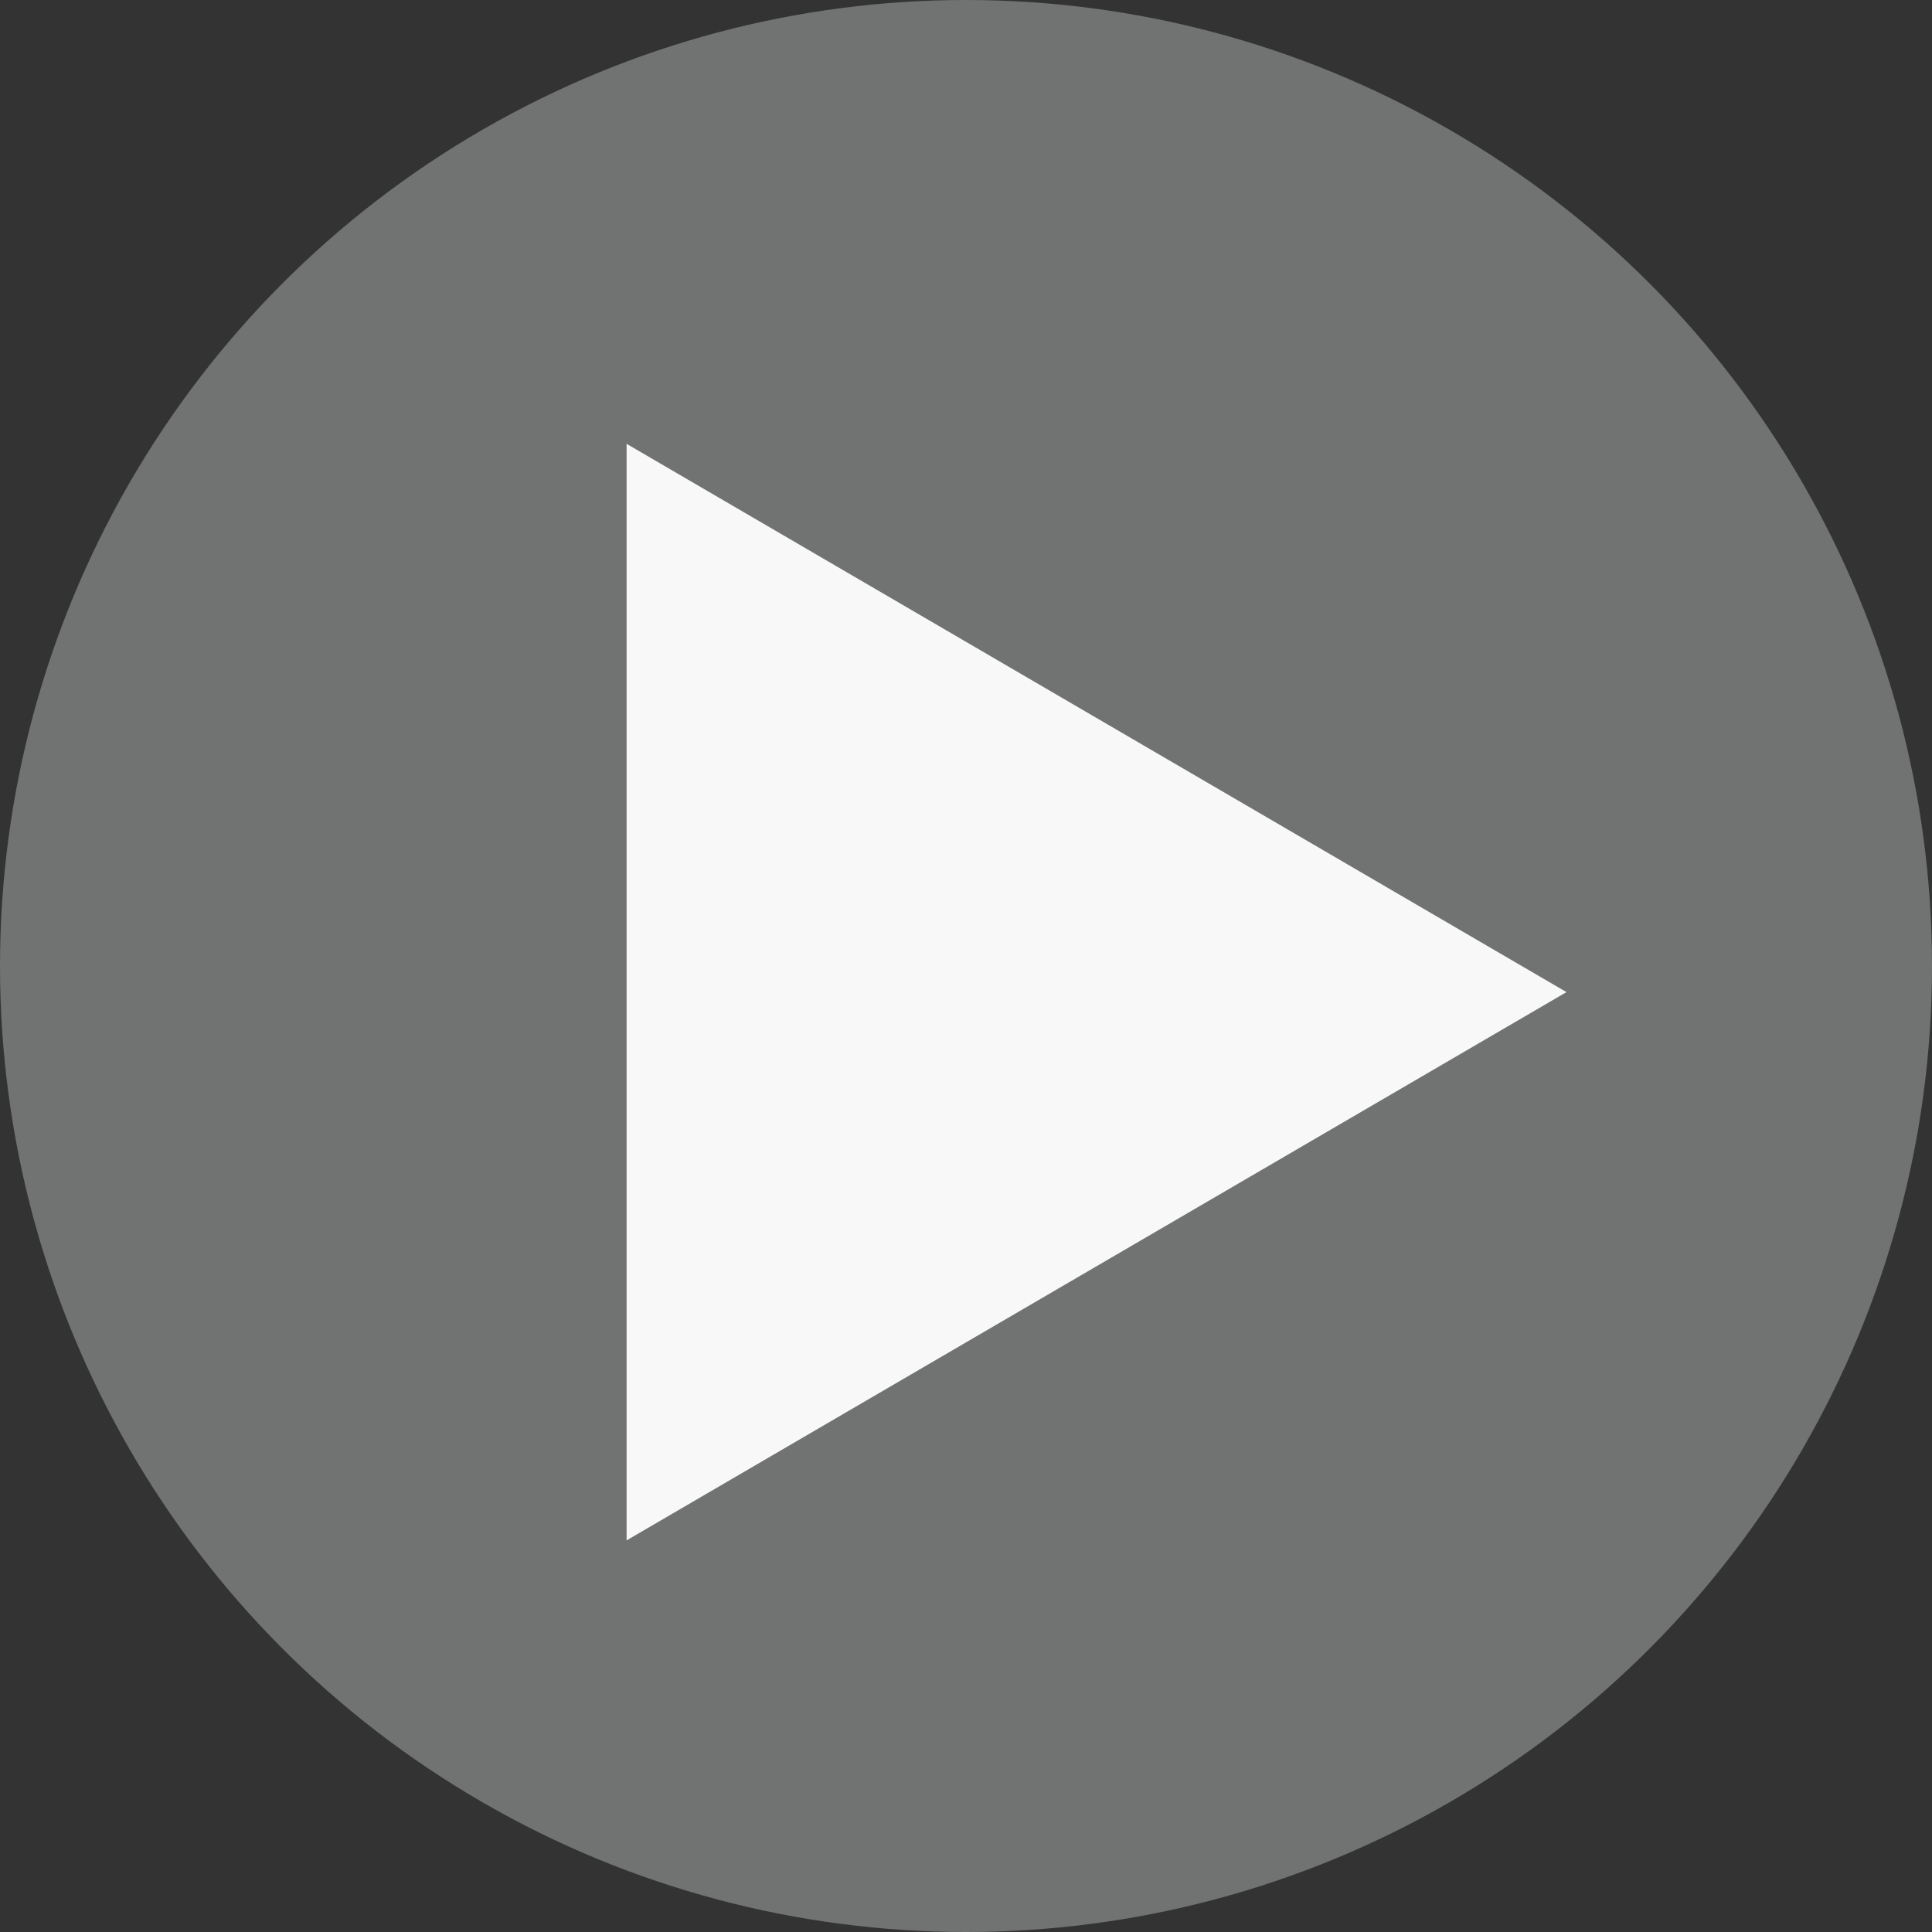
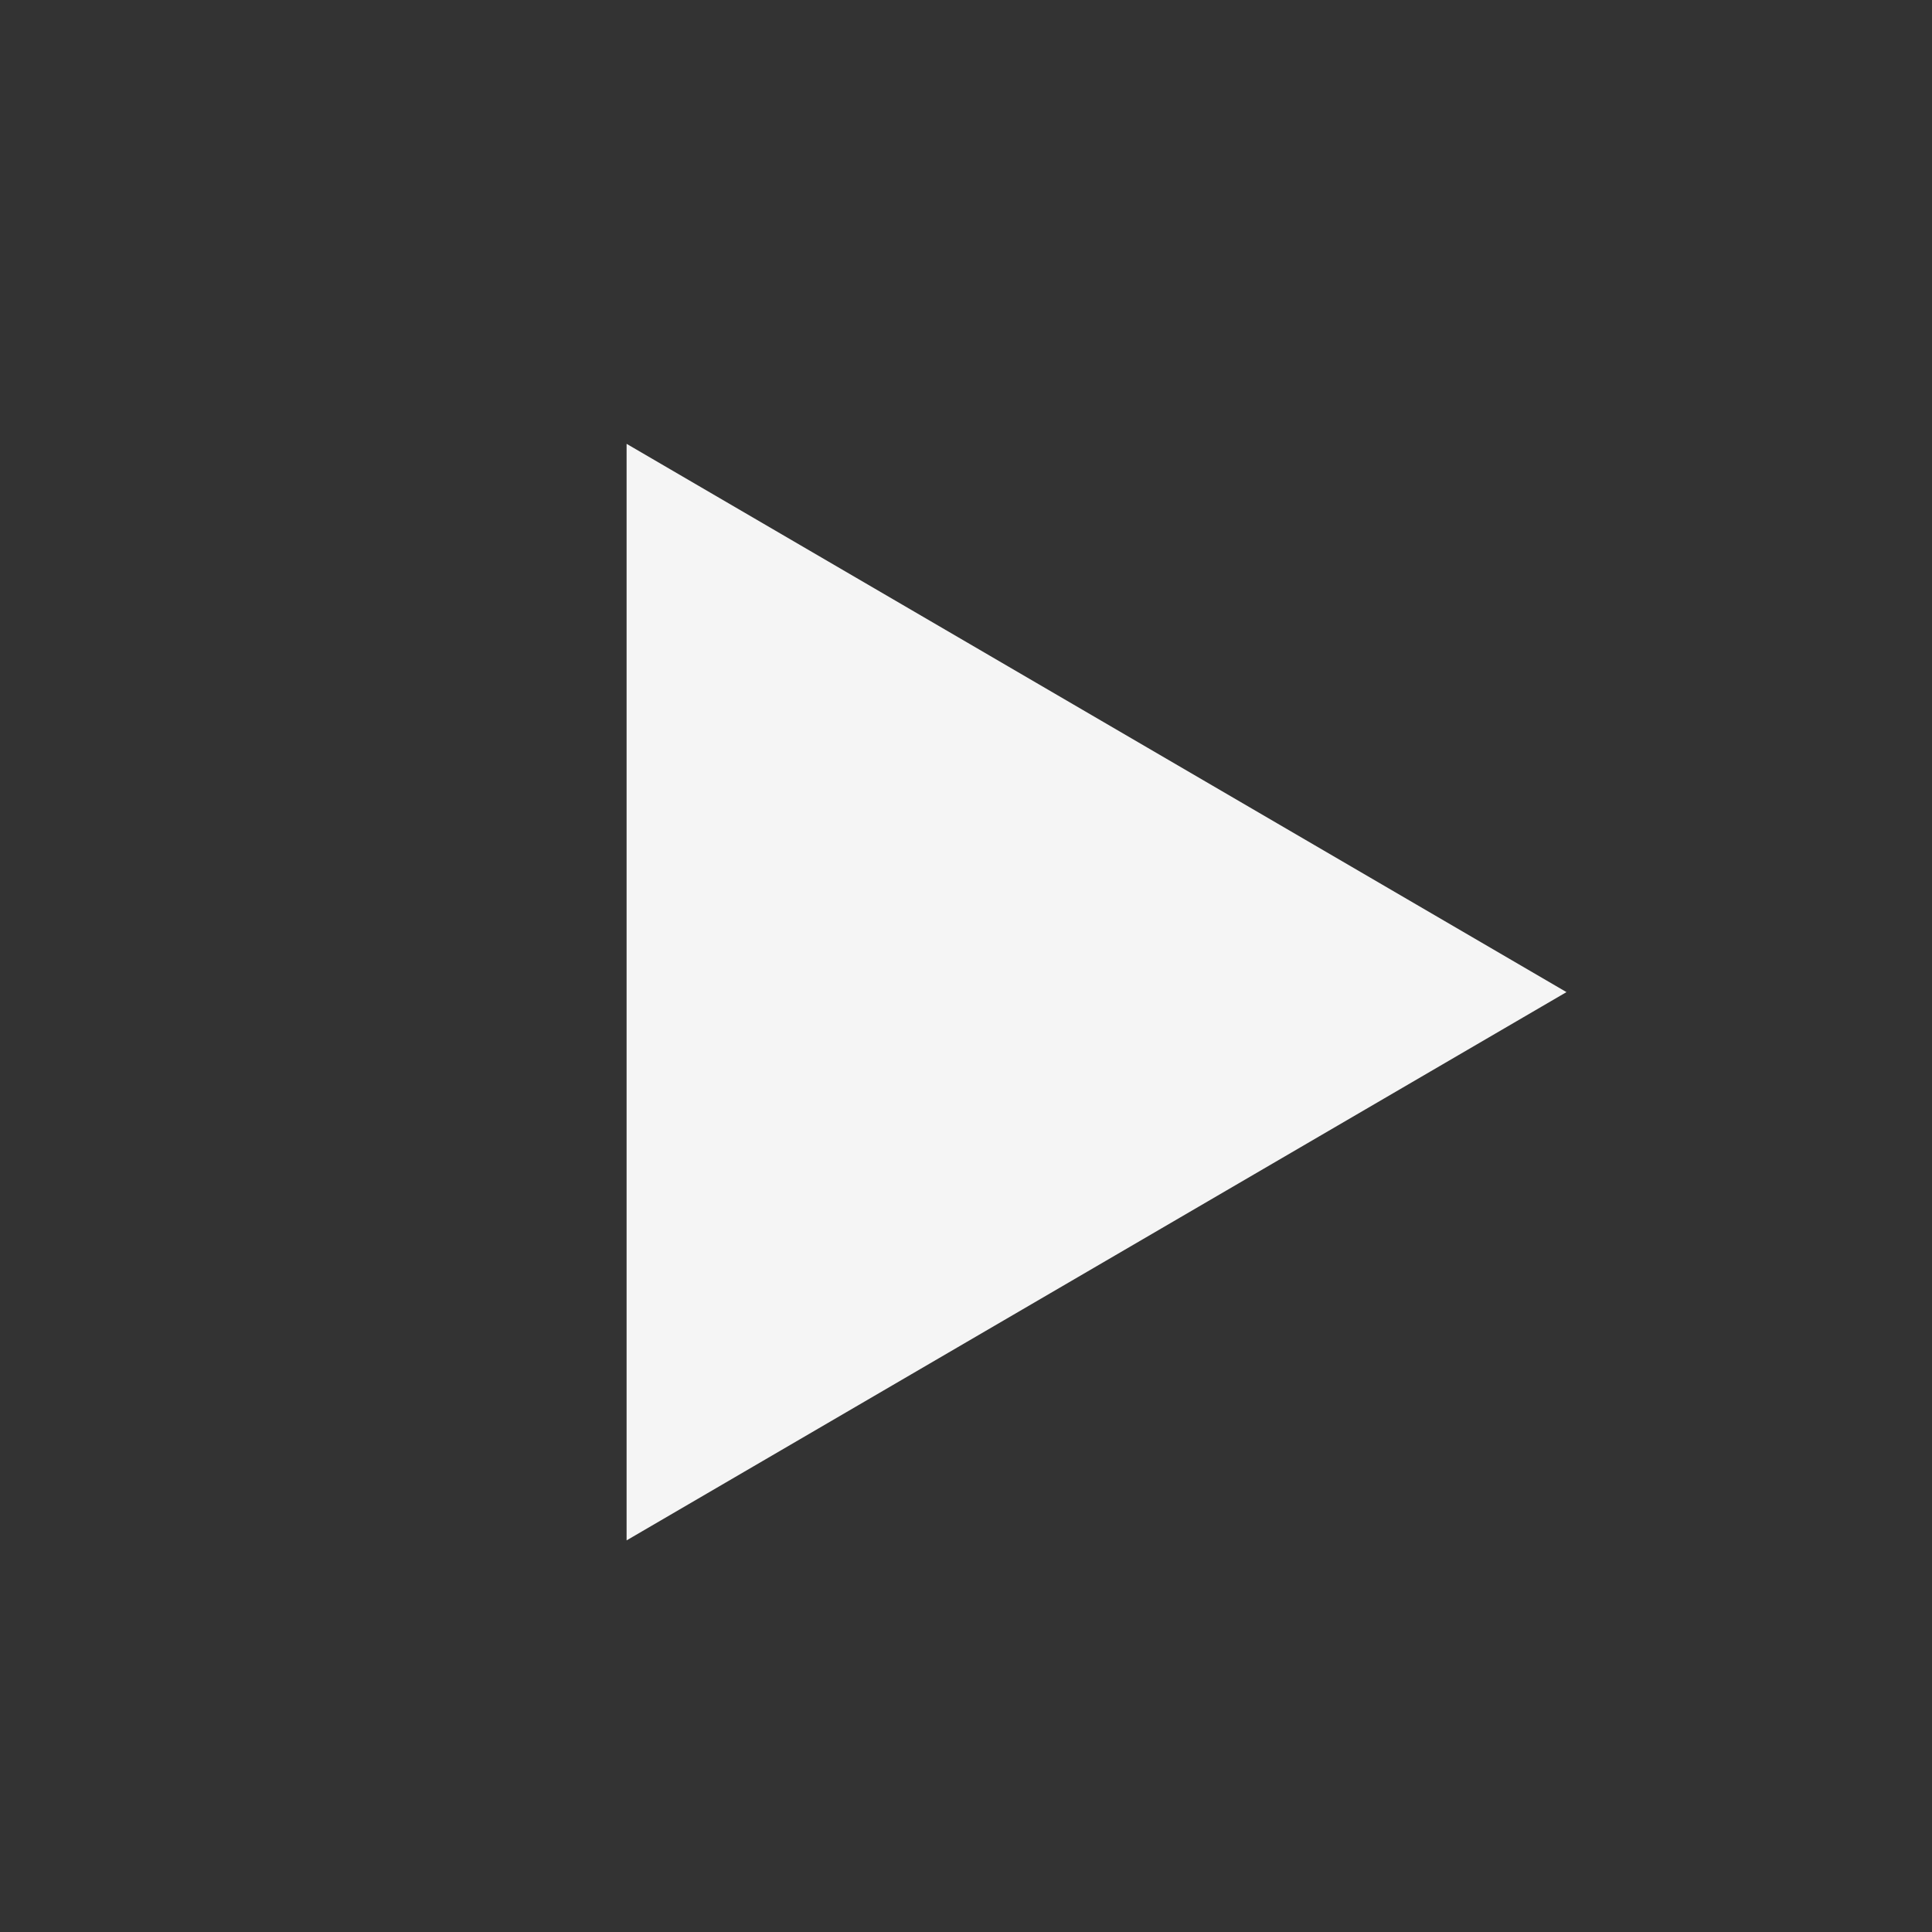
<svg xmlns="http://www.w3.org/2000/svg" width="74" height="74" viewBox="0 0 74 74">
  <rect x="0" y="0" width="74" height="74" fill="#333333" stroke="none" />
  <g id="Grupo_9369" data-name="Grupo 9369" transform="translate(1745 16866)">
-     <circle id="Elipse_141" data-name="Elipse 141" cx="37" cy="37" r="37" transform="translate(-1745 -16866)" fill="#707372" style="mix-blend-mode: multiply;isolation: isolate" />
    <path id="Polígono_1" data-name="Polígono 1" d="M21,0,42,36H0Z" transform="translate(-1685 -16849) rotate(90)" fill="#fff" opacity="0.95" />
  </g>
</svg>